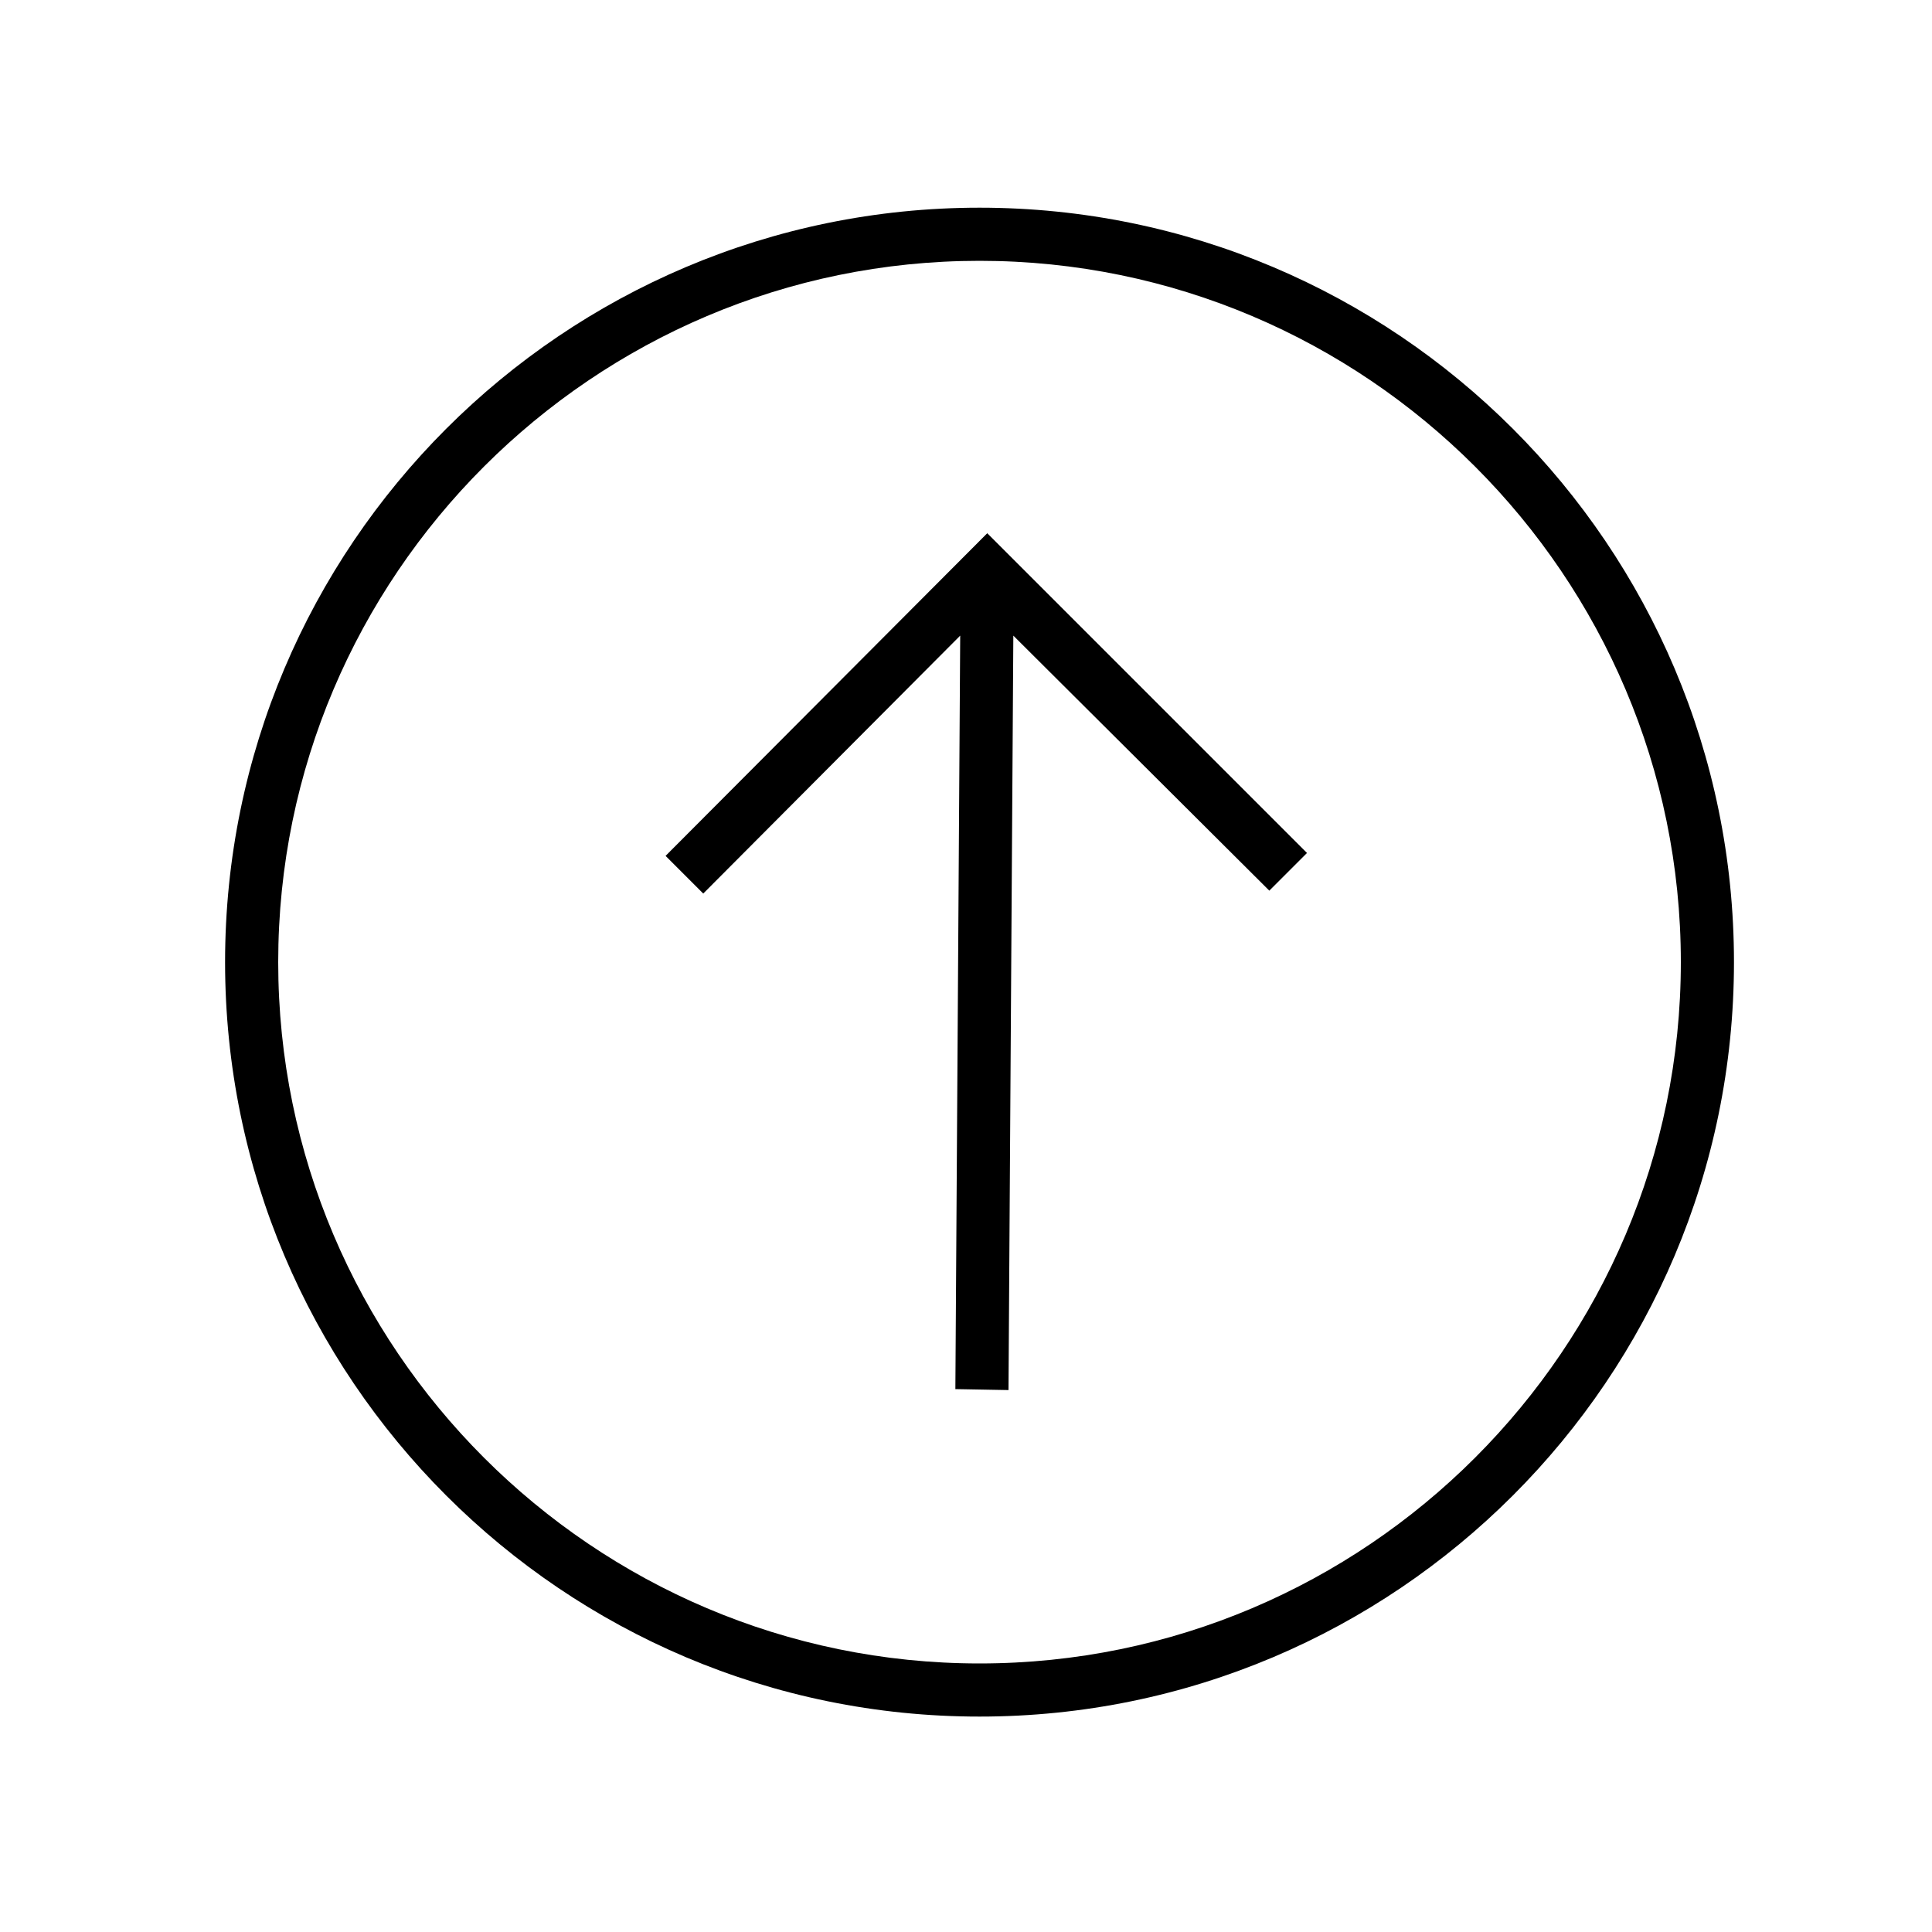
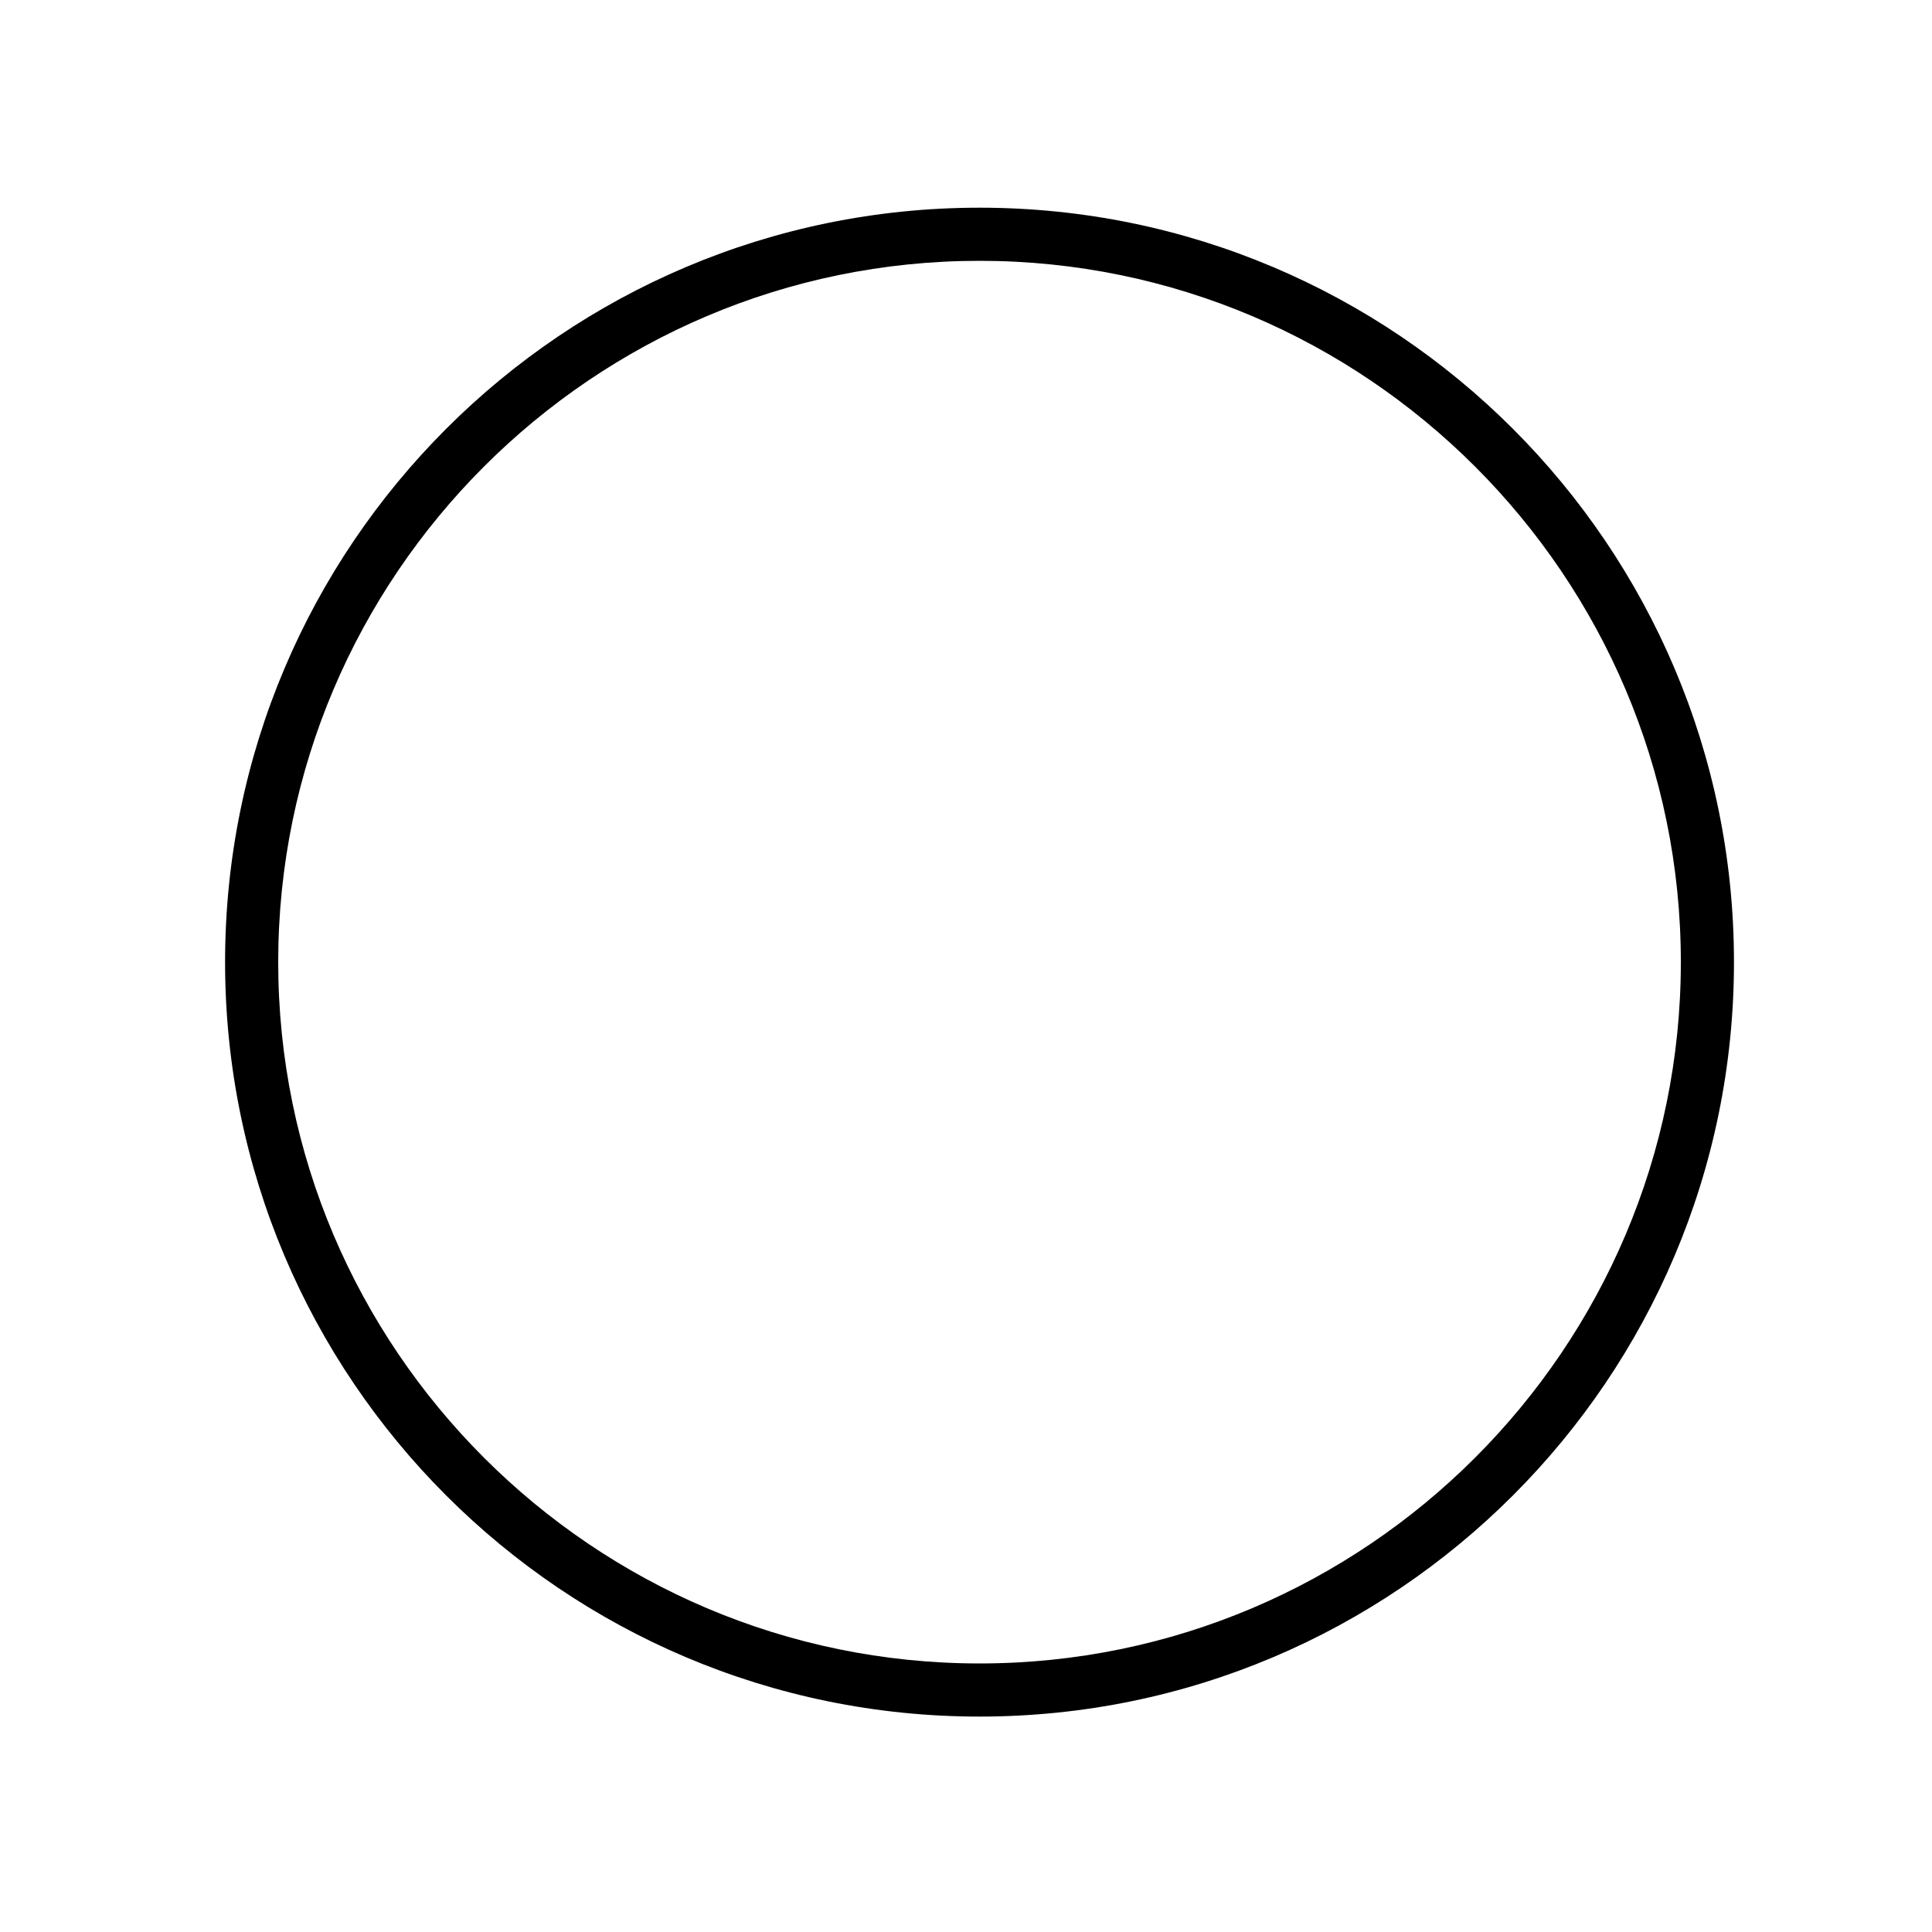
<svg xmlns="http://www.w3.org/2000/svg" data-bbox="23.3 21.5 156.2 156.2" width="200" height="200" viewBox="0 0 200 200" data-type="shape">
  <g>
-     <path d="M135.3 88.3l-33.1-33.1-33.3 33.4 3.9 3.9 26.6-26.7-.5 78 5.5.1.5-78.1 26.5 26.4 3.9-3.9z" />
-     <path d="M101.4 177.7c-43.1 0-78.1-35-78.1-78.1s35-78.1 78.1-78.1 78.1 35 78.1 78.1-35 78.1-78.1 78.1zm0-150.7c-40 0-72.6 32.6-72.6 72.6s32.6 72.6 72.6 72.6c40 0 72.6-32.6 72.6-72.6S141.4 27 101.4 27z" />
+     <path d="M101.4 177.7c-43.1 0-78.1-35-78.1-78.1s35-78.1 78.1-78.1 78.1 35 78.1 78.1-35 78.1-78.1 78.1m0-150.7c-40 0-72.6 32.6-72.6 72.6s32.6 72.6 72.6 72.6c40 0 72.6-32.6 72.6-72.6S141.4 27 101.4 27z" />
  </g>
</svg>